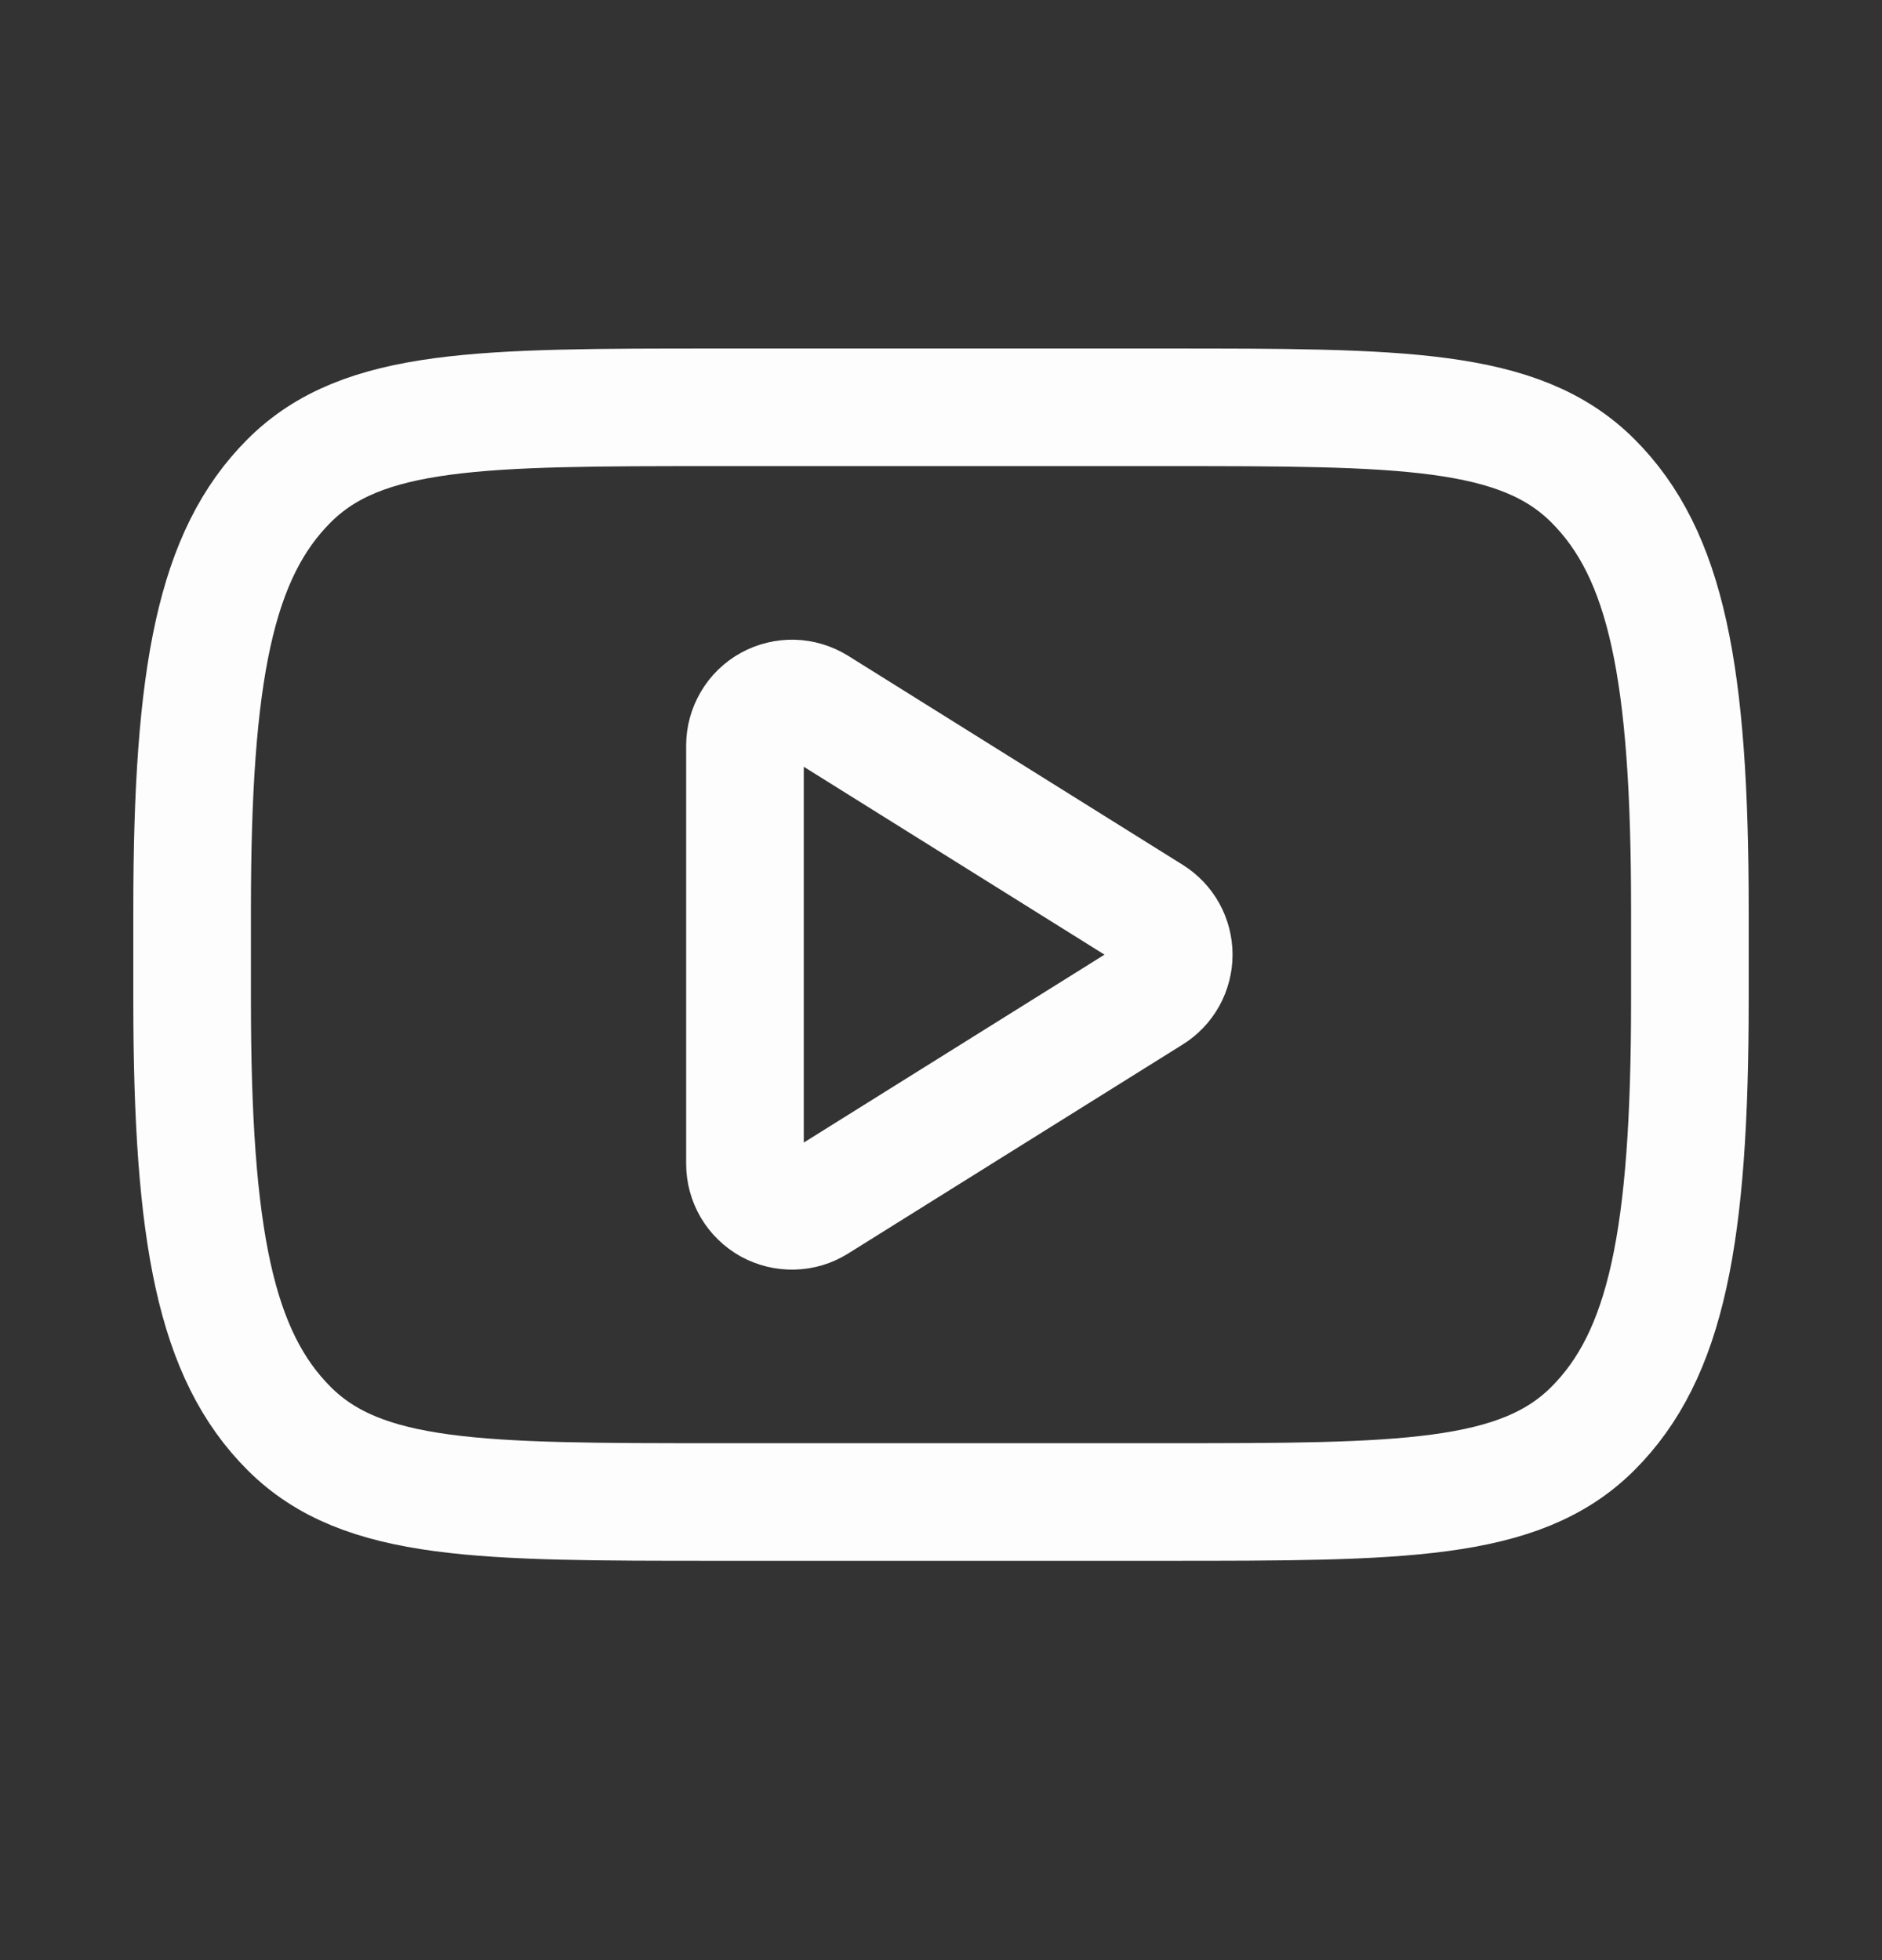
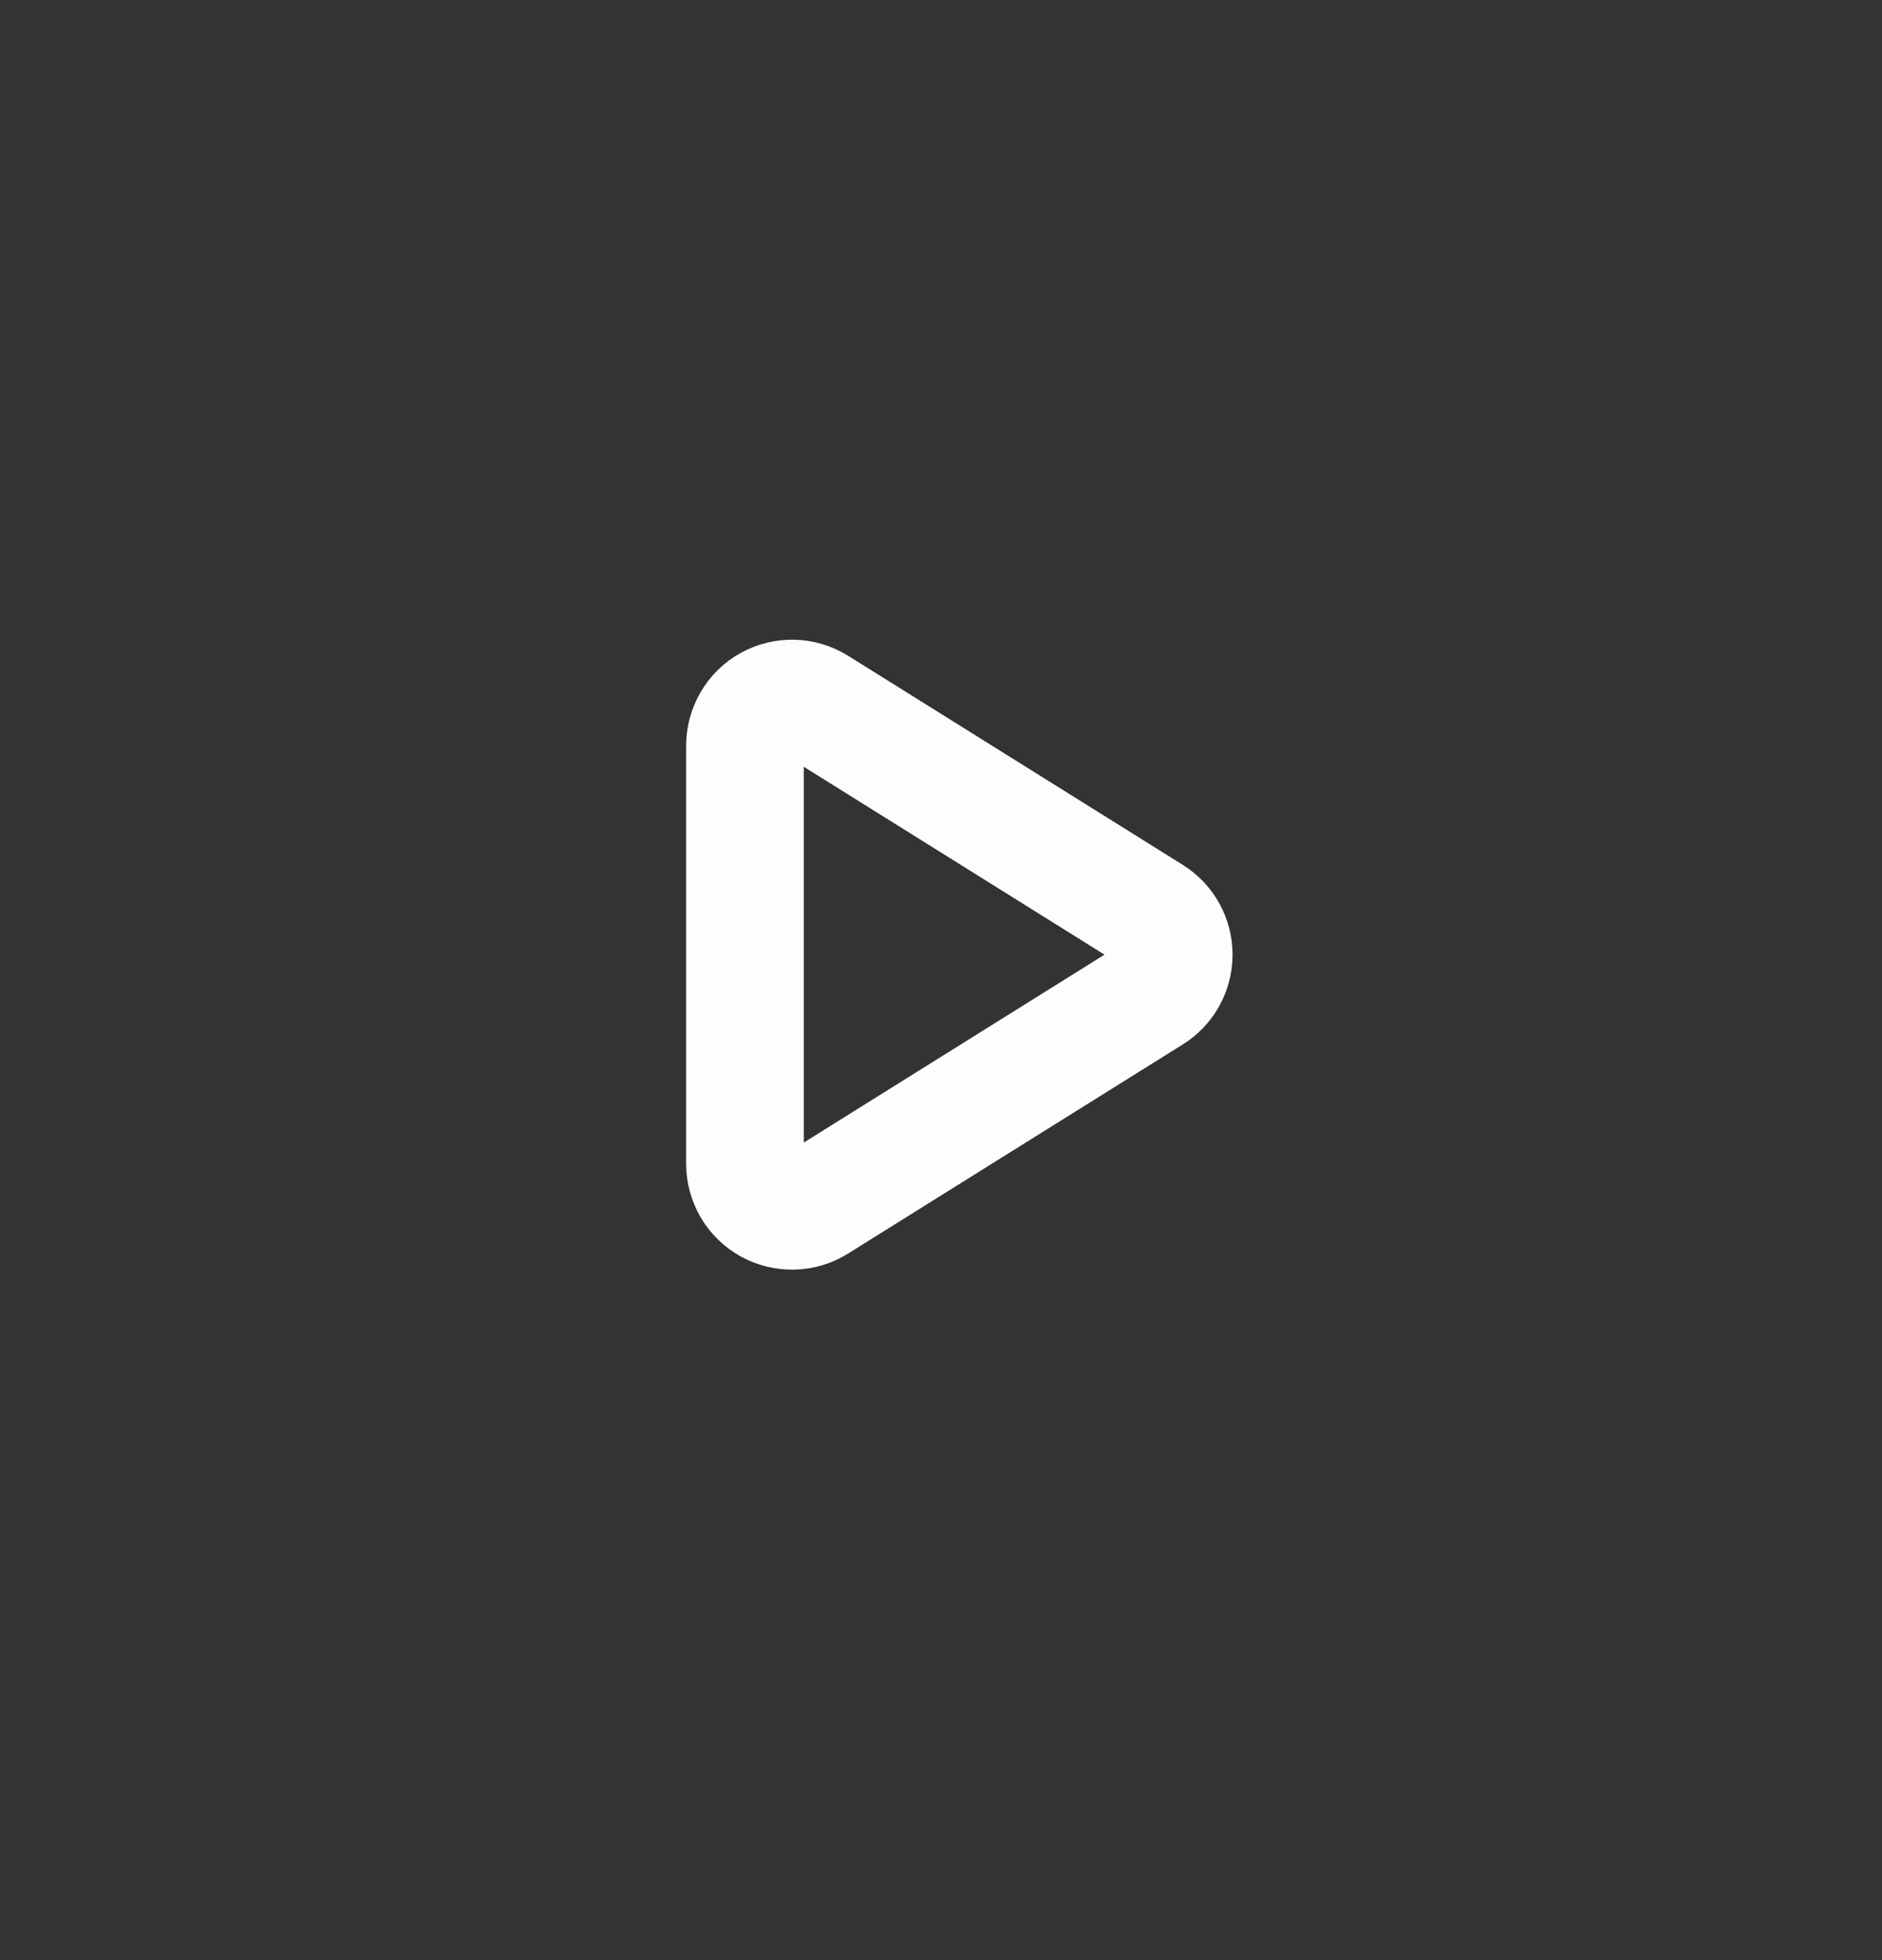
<svg xmlns="http://www.w3.org/2000/svg" width="24" height="25" viewBox="0 0 24 25" fill="none">
  <rect x="0" y="0" width="24" height="25" fill="#333333" stroke="none" />
-   <path d="M2.45 11.595C2.45 8.578 2.75 7.069 3.687 6.132C4.624 5.195 6.133 5.195 9.15 5.195H14.85C17.867 5.195 19.375 5.195 20.313 6.132C21.251 7.069 21.55 8.578 21.55 11.595V12.757C21.55 15.774 21.25 17.283 20.313 18.22C19.376 19.157 17.867 19.157 14.85 19.157H9.15C6.133 19.157 4.624 19.157 3.687 18.22C2.75 17.283 2.45 15.774 2.45 12.757V11.595Z" stroke="#FDFDFD" stroke-width="1.5" stroke-linecap="round" stroke-linejoin="round" />
  <path d="M14.686 11.667L10.418 9C10.327 8.944 10.223 8.912 10.116 8.909C10.009 8.907 9.903 8.932 9.809 8.984C9.715 9.036 9.637 9.112 9.583 9.205C9.529 9.297 9.5 9.402 9.5 9.509V14.844C9.5 14.951 9.529 15.056 9.583 15.149C9.638 15.241 9.716 15.317 9.809 15.369C9.903 15.42 10.009 15.446 10.116 15.443C10.223 15.441 10.327 15.409 10.418 15.352L14.686 12.685C14.772 12.632 14.844 12.556 14.893 12.467C14.942 12.378 14.968 12.278 14.968 12.176C14.968 12.075 14.942 11.974 14.893 11.885C14.844 11.796 14.772 11.721 14.686 11.667Z" stroke="#FDFDFD" stroke-width="1.5" stroke-linejoin="round" />
</svg>